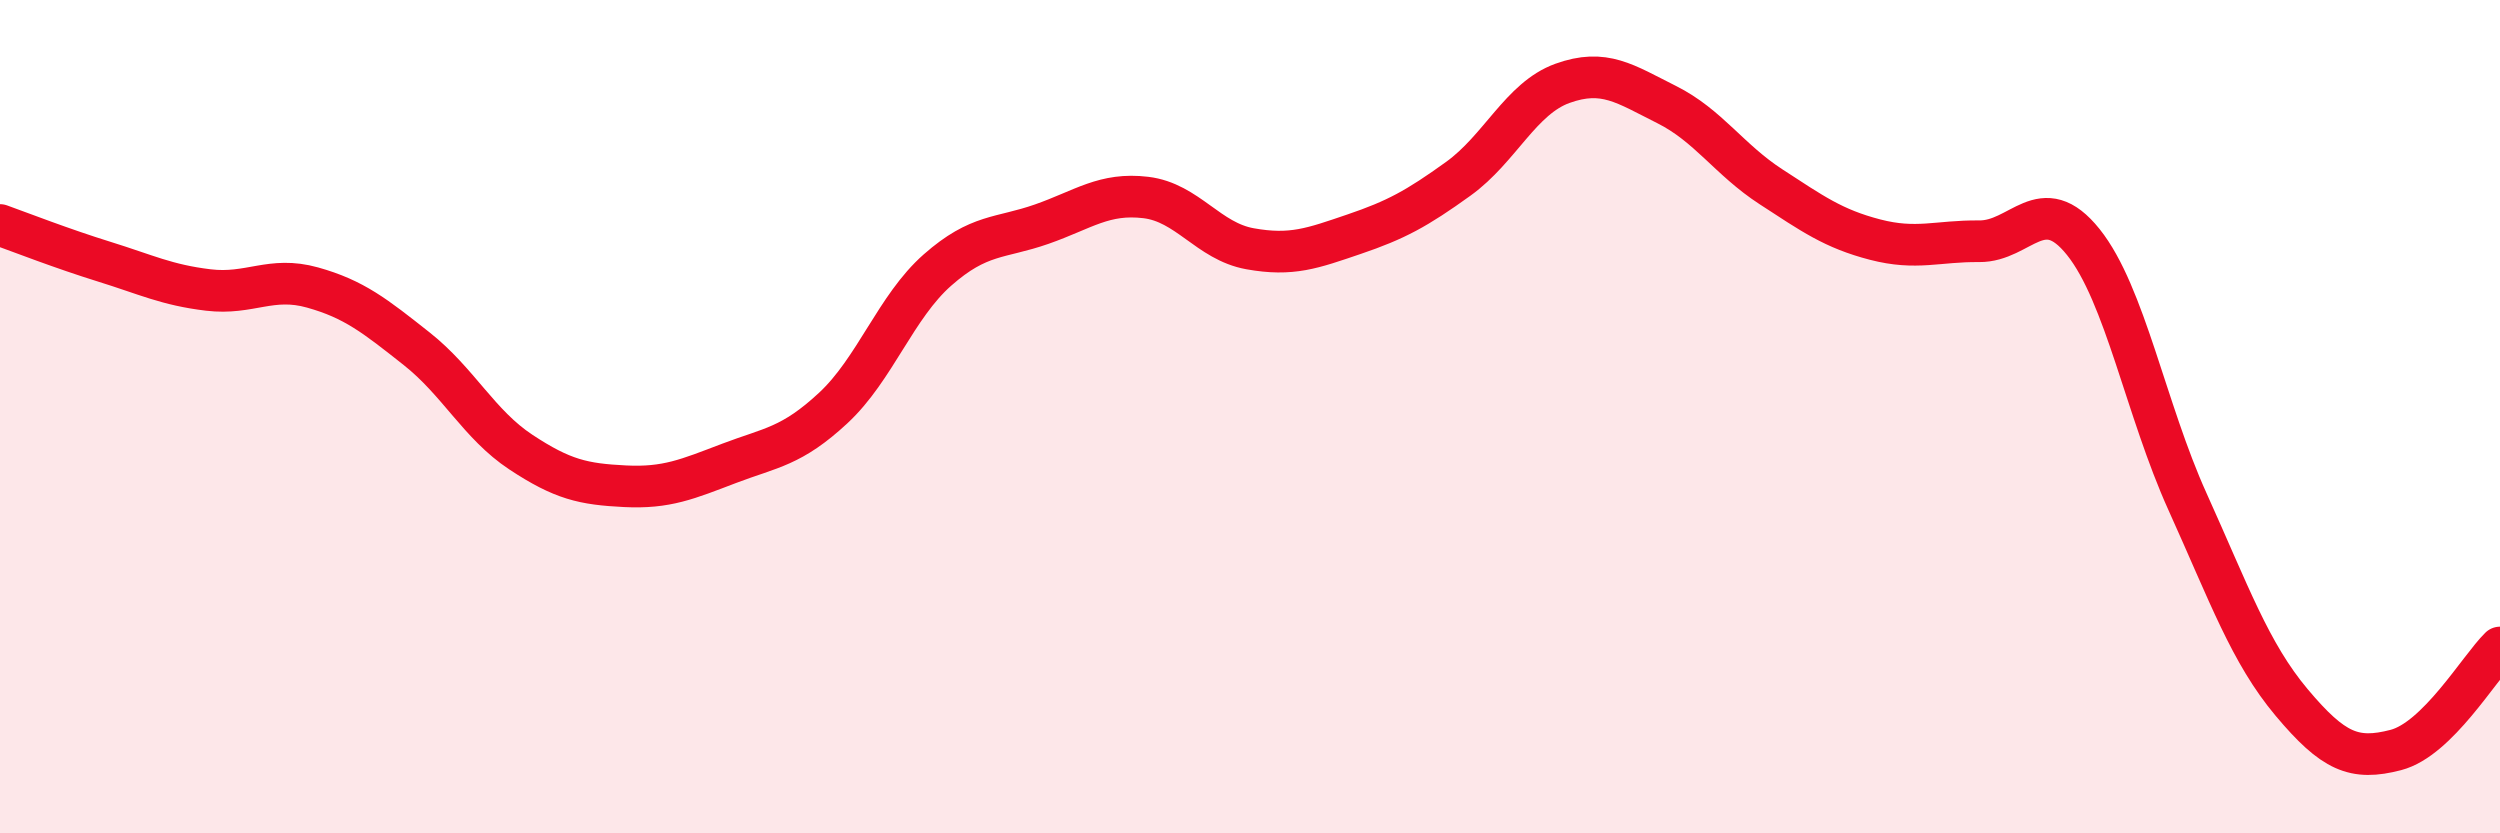
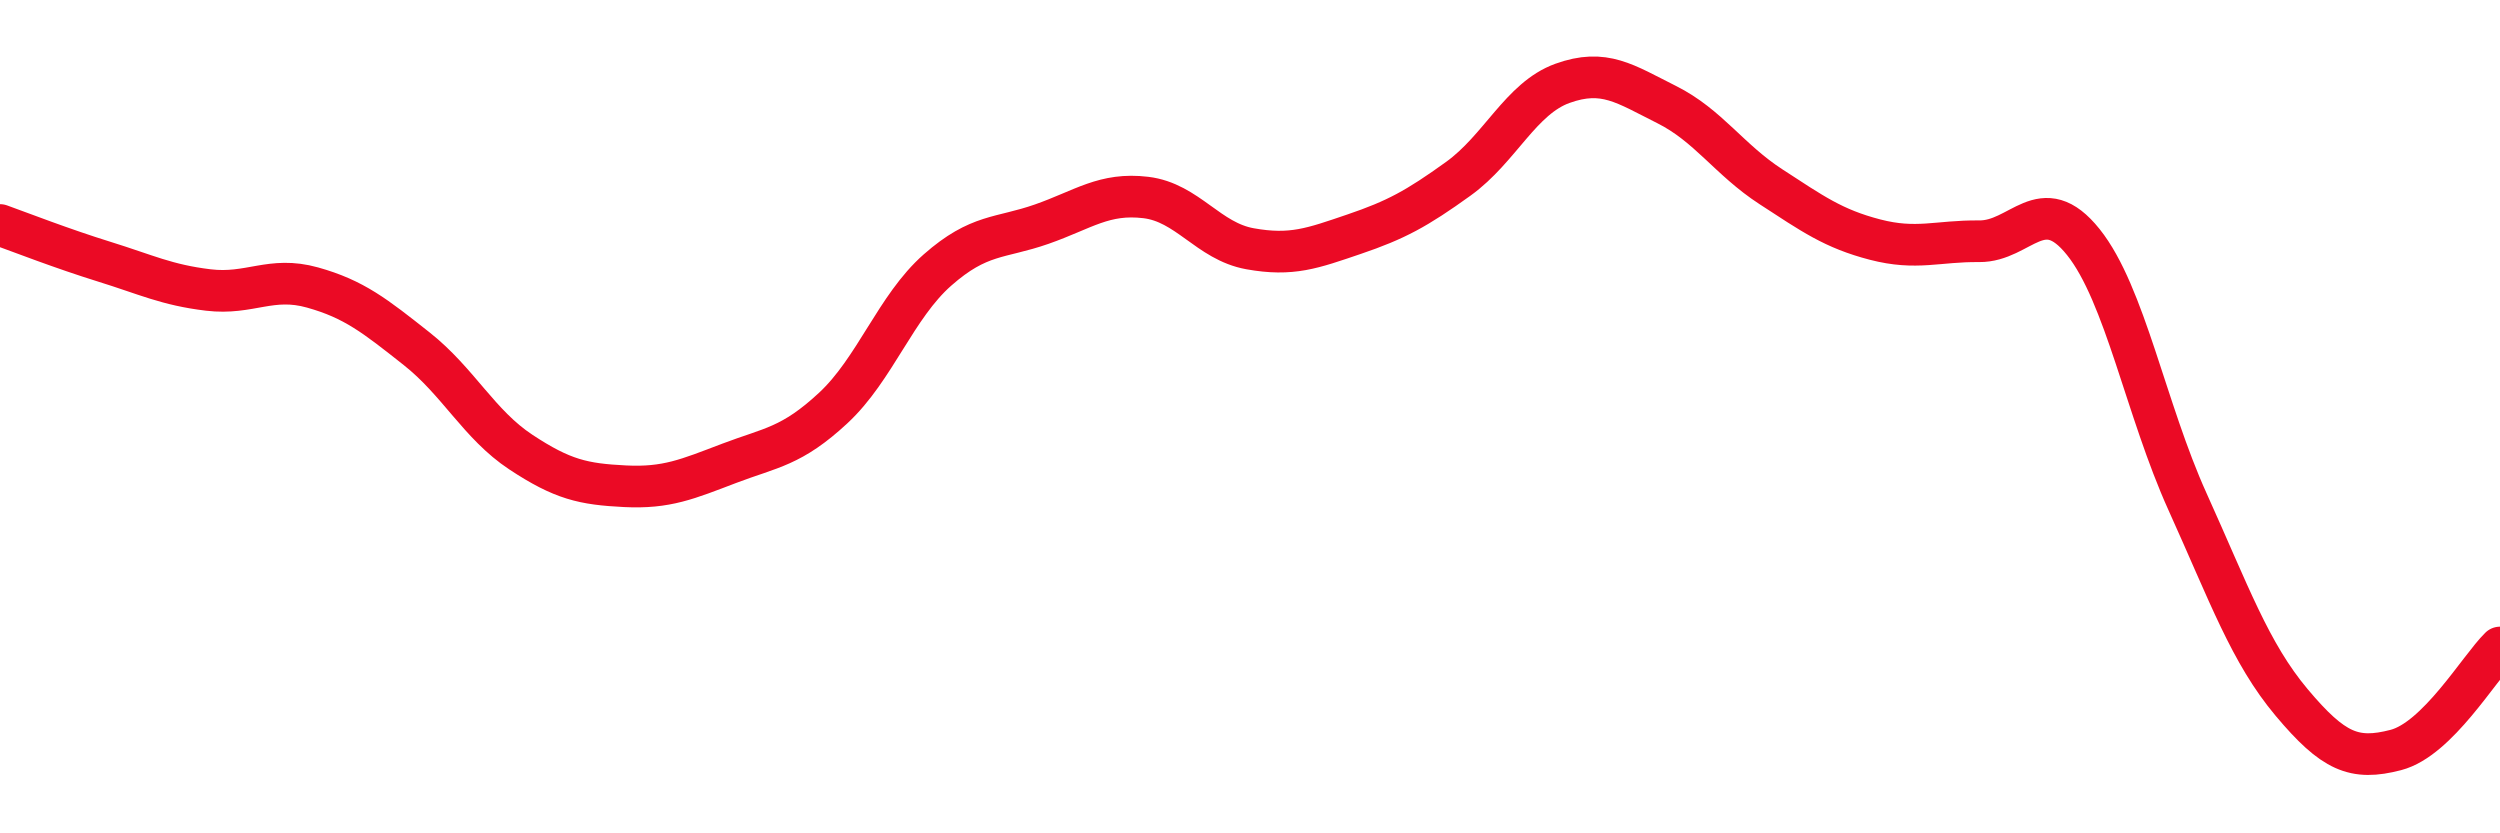
<svg xmlns="http://www.w3.org/2000/svg" width="60" height="20" viewBox="0 0 60 20">
-   <path d="M 0,5.4 C 0.5,5.58 1.5,5.97 2.5,6.28 C 3.5,6.59 4,6.84 5,6.96 C 6,7.08 6.5,6.62 7.5,6.9 C 8.5,7.18 9,7.58 10,8.37 C 11,9.16 11.5,10.19 12.5,10.85 C 13.5,11.51 14,11.62 15,11.67 C 16,11.72 16.5,11.5 17.5,11.12 C 18.5,10.74 19,10.72 20,9.79 C 21,8.86 21.5,7.36 22.5,6.48 C 23.5,5.6 24,5.73 25,5.38 C 26,5.03 26.5,4.62 27.5,4.74 C 28.5,4.86 29,5.79 30,5.97 C 31,6.15 31.5,5.96 32.5,5.62 C 33.5,5.28 34,5.01 35,4.29 C 36,3.57 36.5,2.36 37.5,2 C 38.5,1.64 39,2.01 40,2.51 C 41,3.01 41.5,3.83 42.5,4.48 C 43.5,5.13 44,5.49 45,5.75 C 46,6.01 46.5,5.78 47.5,5.79 C 48.5,5.8 49,4.56 50,5.81 C 51,7.06 51.5,9.83 52.5,12.04 C 53.5,14.25 54,15.67 55,16.86 C 56,18.05 56.5,18.26 57.5,18 C 58.5,17.74 59.5,16.03 60,15.54L60 20L0 20Z" fill="#EB0A25" opacity="0.1" stroke-linecap="round" stroke-linejoin="round" />
  <path d="M 0,5.4 C 0.5,5.58 1.5,5.97 2.5,6.28 C 3.5,6.59 4,6.84 5,6.96 C 6,7.08 6.5,6.62 7.5,6.9 C 8.5,7.18 9,7.58 10,8.37 C 11,9.16 11.5,10.19 12.5,10.85 C 13.5,11.51 14,11.62 15,11.67 C 16,11.72 16.5,11.5 17.5,11.12 C 18.5,10.74 19,10.72 20,9.79 C 21,8.86 21.5,7.36 22.5,6.48 C 23.5,5.6 24,5.73 25,5.38 C 26,5.03 26.5,4.62 27.5,4.74 C 28.5,4.86 29,5.79 30,5.97 C 31,6.15 31.5,5.96 32.5,5.62 C 33.5,5.28 34,5.01 35,4.29 C 36,3.57 36.5,2.36 37.5,2 C 38.5,1.64 39,2.01 40,2.51 C 41,3.01 41.5,3.83 42.5,4.48 C 43.5,5.13 44,5.49 45,5.75 C 46,6.01 46.5,5.78 47.5,5.79 C 48.5,5.8 49,4.56 50,5.81 C 51,7.06 51.5,9.83 52.5,12.04 C 53.5,14.25 54,15.67 55,16.86 C 56,18.05 56.5,18.26 57.5,18 C 58.5,17.74 59.5,16.03 60,15.54" stroke="#EB0A25" stroke-width="1" fill="none" stroke-linecap="round" stroke-linejoin="round" />
</svg>